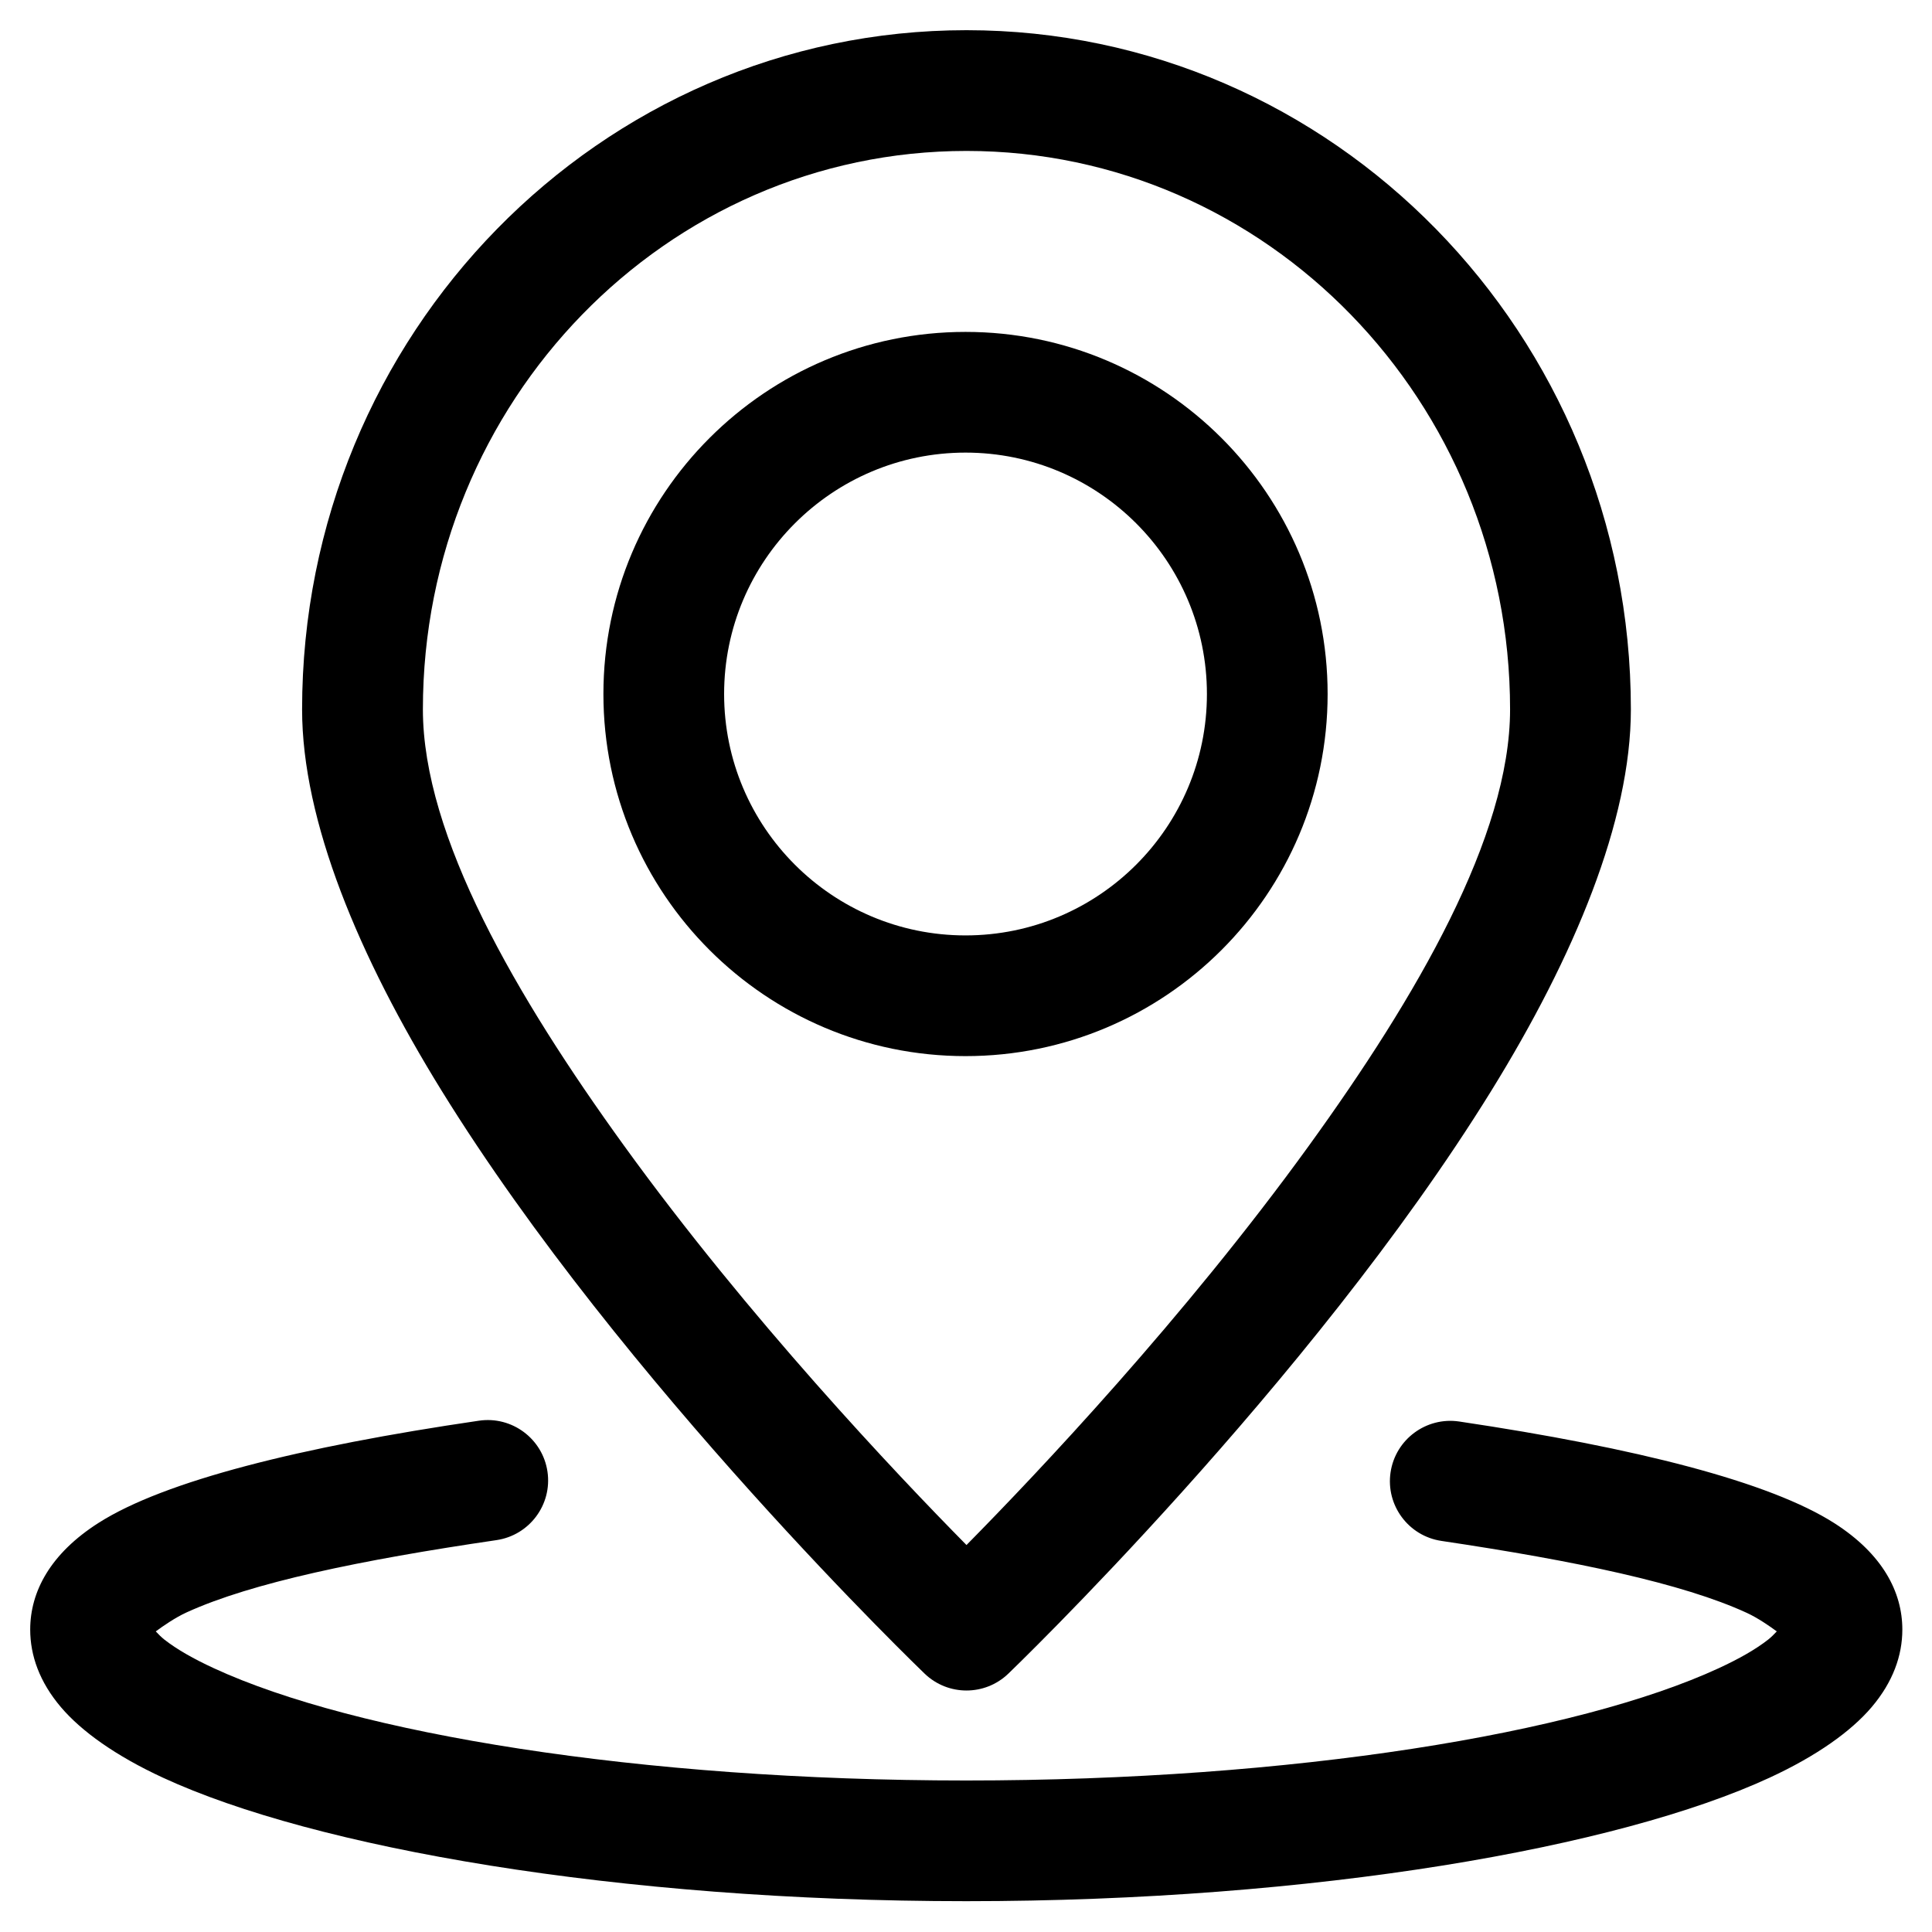
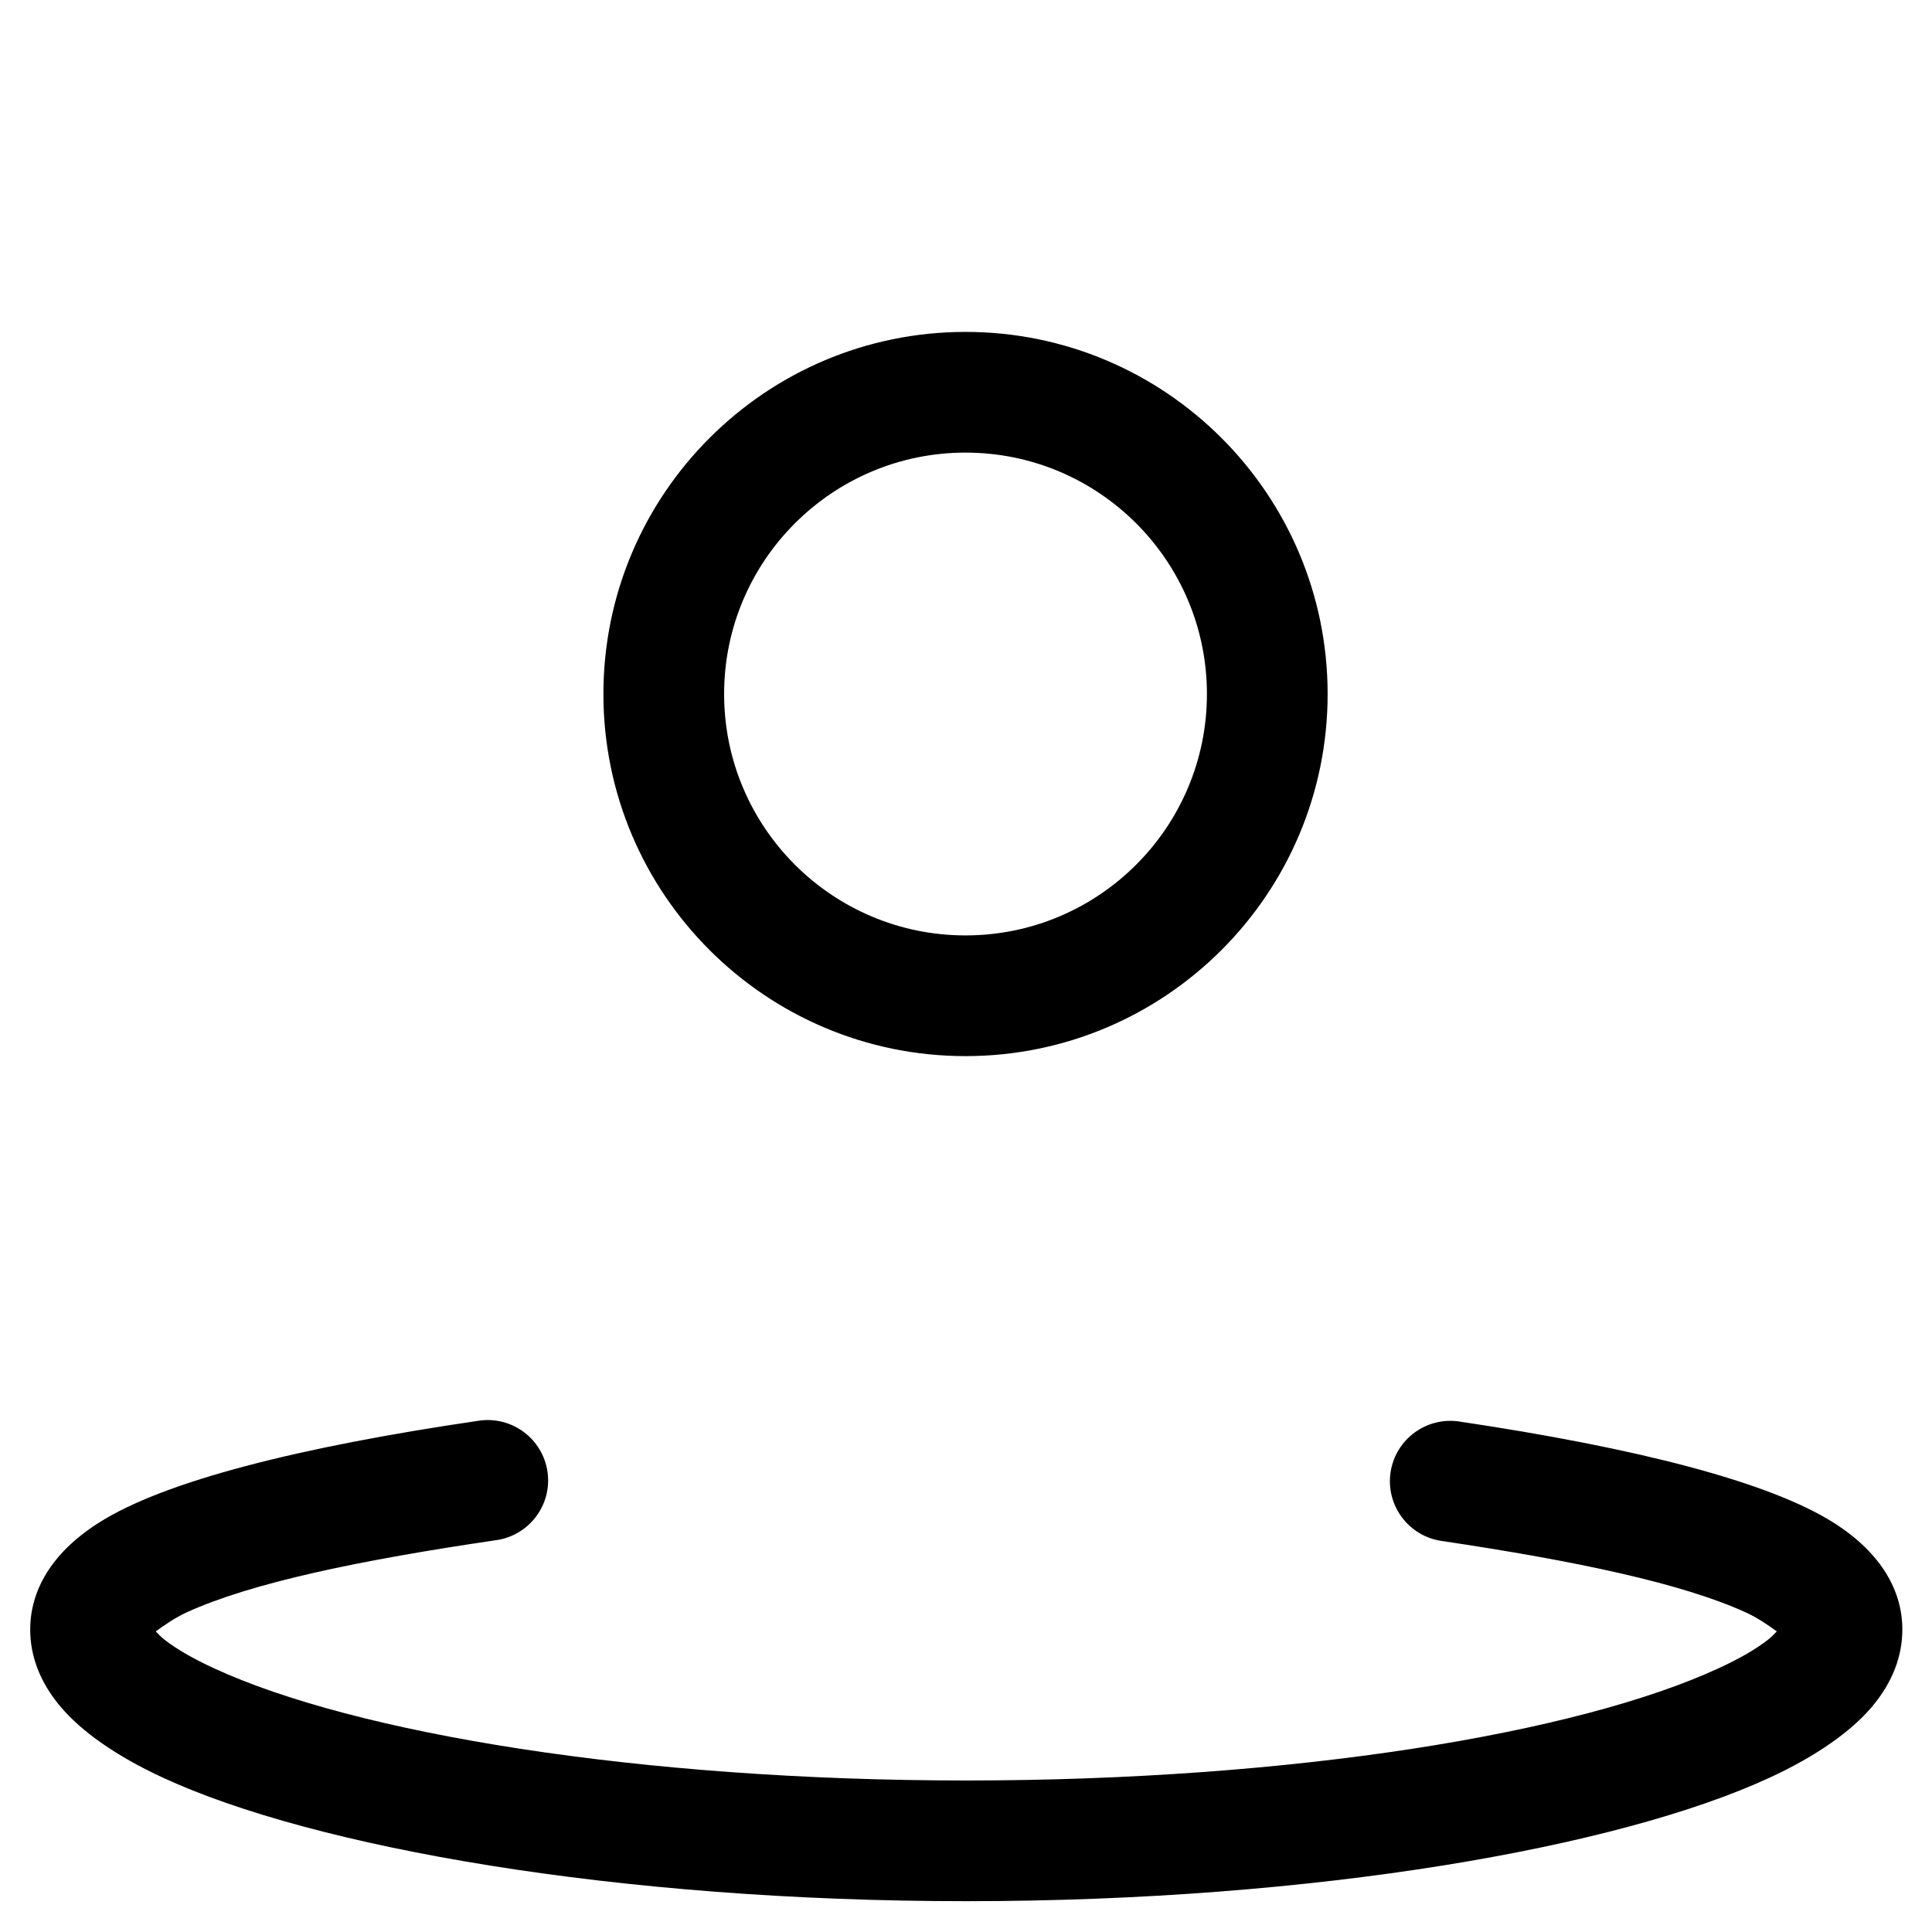
<svg xmlns="http://www.w3.org/2000/svg" width="100%" height="100%" viewBox="0 0 64 64" version="1.1" xml:space="preserve" style="fill-rule:evenodd;clip-rule:evenodd;stroke-linejoin:round;stroke-miterlimit:2;">
  <g>
    <g transform="matrix(0.976,0,0,1,-7.512,-6)">
-       <path d="M40.5,7C28.068,7 17.95,17.068 17.95,29.5C17.95,33.193 19.873,37.688 22.684,42.128C28.835,51.845 39.081,61.443 39.081,61.443C39.874,62.186 41.126,62.186 41.919,61.443C41.919,61.443 52.165,51.845 58.316,42.128C61.127,37.688 63.05,33.193 63.05,29.5C63.05,17.068 52.932,7 40.5,7ZM40.5,11C50.697,11 58.95,19.303 58.95,29.5C58.95,33.703 55.778,39.019 52.123,43.952C47.895,49.659 42.896,54.811 40.5,57.181C38.104,54.811 33.105,49.659 28.877,43.952C25.222,39.019 22.05,33.703 22.05,29.5C22.05,19.303 30.303,11 40.5,11Z" />
-     </g>
+       </g>
    <g transform="matrix(1.176,0,0,1.176,-7.412,-2.294)">
      <path d="M33.5,11.3C30.685,11.3 28.135,12.442 26.289,14.289C24.442,16.135 23.3,18.685 23.3,21.5C23.3,27.13 27.87,31.7 33.5,31.7C39.13,31.7 43.7,27.13 43.7,21.5C43.7,15.87 39.13,11.3 33.5,11.3ZM33.5,14.7C37.253,14.7 40.3,17.747 40.3,21.5C40.3,25.253 37.253,28.3 33.5,28.3C29.747,28.3 26.7,25.253 26.7,21.5C26.7,19.624 27.462,17.924 28.693,16.693C29.924,15.462 31.624,14.7 33.5,14.7Z" />
    </g>
    <g transform="matrix(1.036,0,0,1.083,-1.143,-5.083)">
      <path d="M57.916,54.594C57.834,54.679 57.734,54.774 57.644,54.842C57.239,55.146 56.704,55.435 56.062,55.719C51.553,57.713 42.461,59.154 32,59.154C21.539,59.154 12.447,57.713 7.938,55.719C7.296,55.435 6.761,55.146 6.356,54.842C6.266,54.774 6.166,54.679 6.084,54.594C6.313,54.432 6.706,54.171 7.071,54.012C9.15,53.104 12.625,52.413 16.978,51.802C18.033,51.654 18.764,50.716 18.609,49.708C18.454,48.7 17.473,48.001 16.418,48.149C10.703,48.95 6.363,49.992 4.261,51.271C2.712,52.213 2.069,53.38 2.069,54.538C2.069,55.33 2.367,56.142 3.054,56.914C3.708,57.649 4.801,58.4 6.317,59.07C11.132,61.2 20.826,62.846 32,62.846C43.174,62.846 52.868,61.2 57.683,59.07C59.199,58.4 60.292,57.649 60.946,56.914C61.633,56.142 61.931,55.33 61.931,54.538C61.931,53.385 61.295,52.226 59.763,51.287C57.69,50.017 53.41,48.979 47.762,48.174C46.708,48.024 45.724,48.72 45.567,49.728C45.41,50.736 46.138,51.676 47.192,51.826C51.487,52.438 54.911,53.125 56.957,54.027C57.31,54.182 57.691,54.435 57.916,54.594Z" />
    </g>
  </g>
</svg>